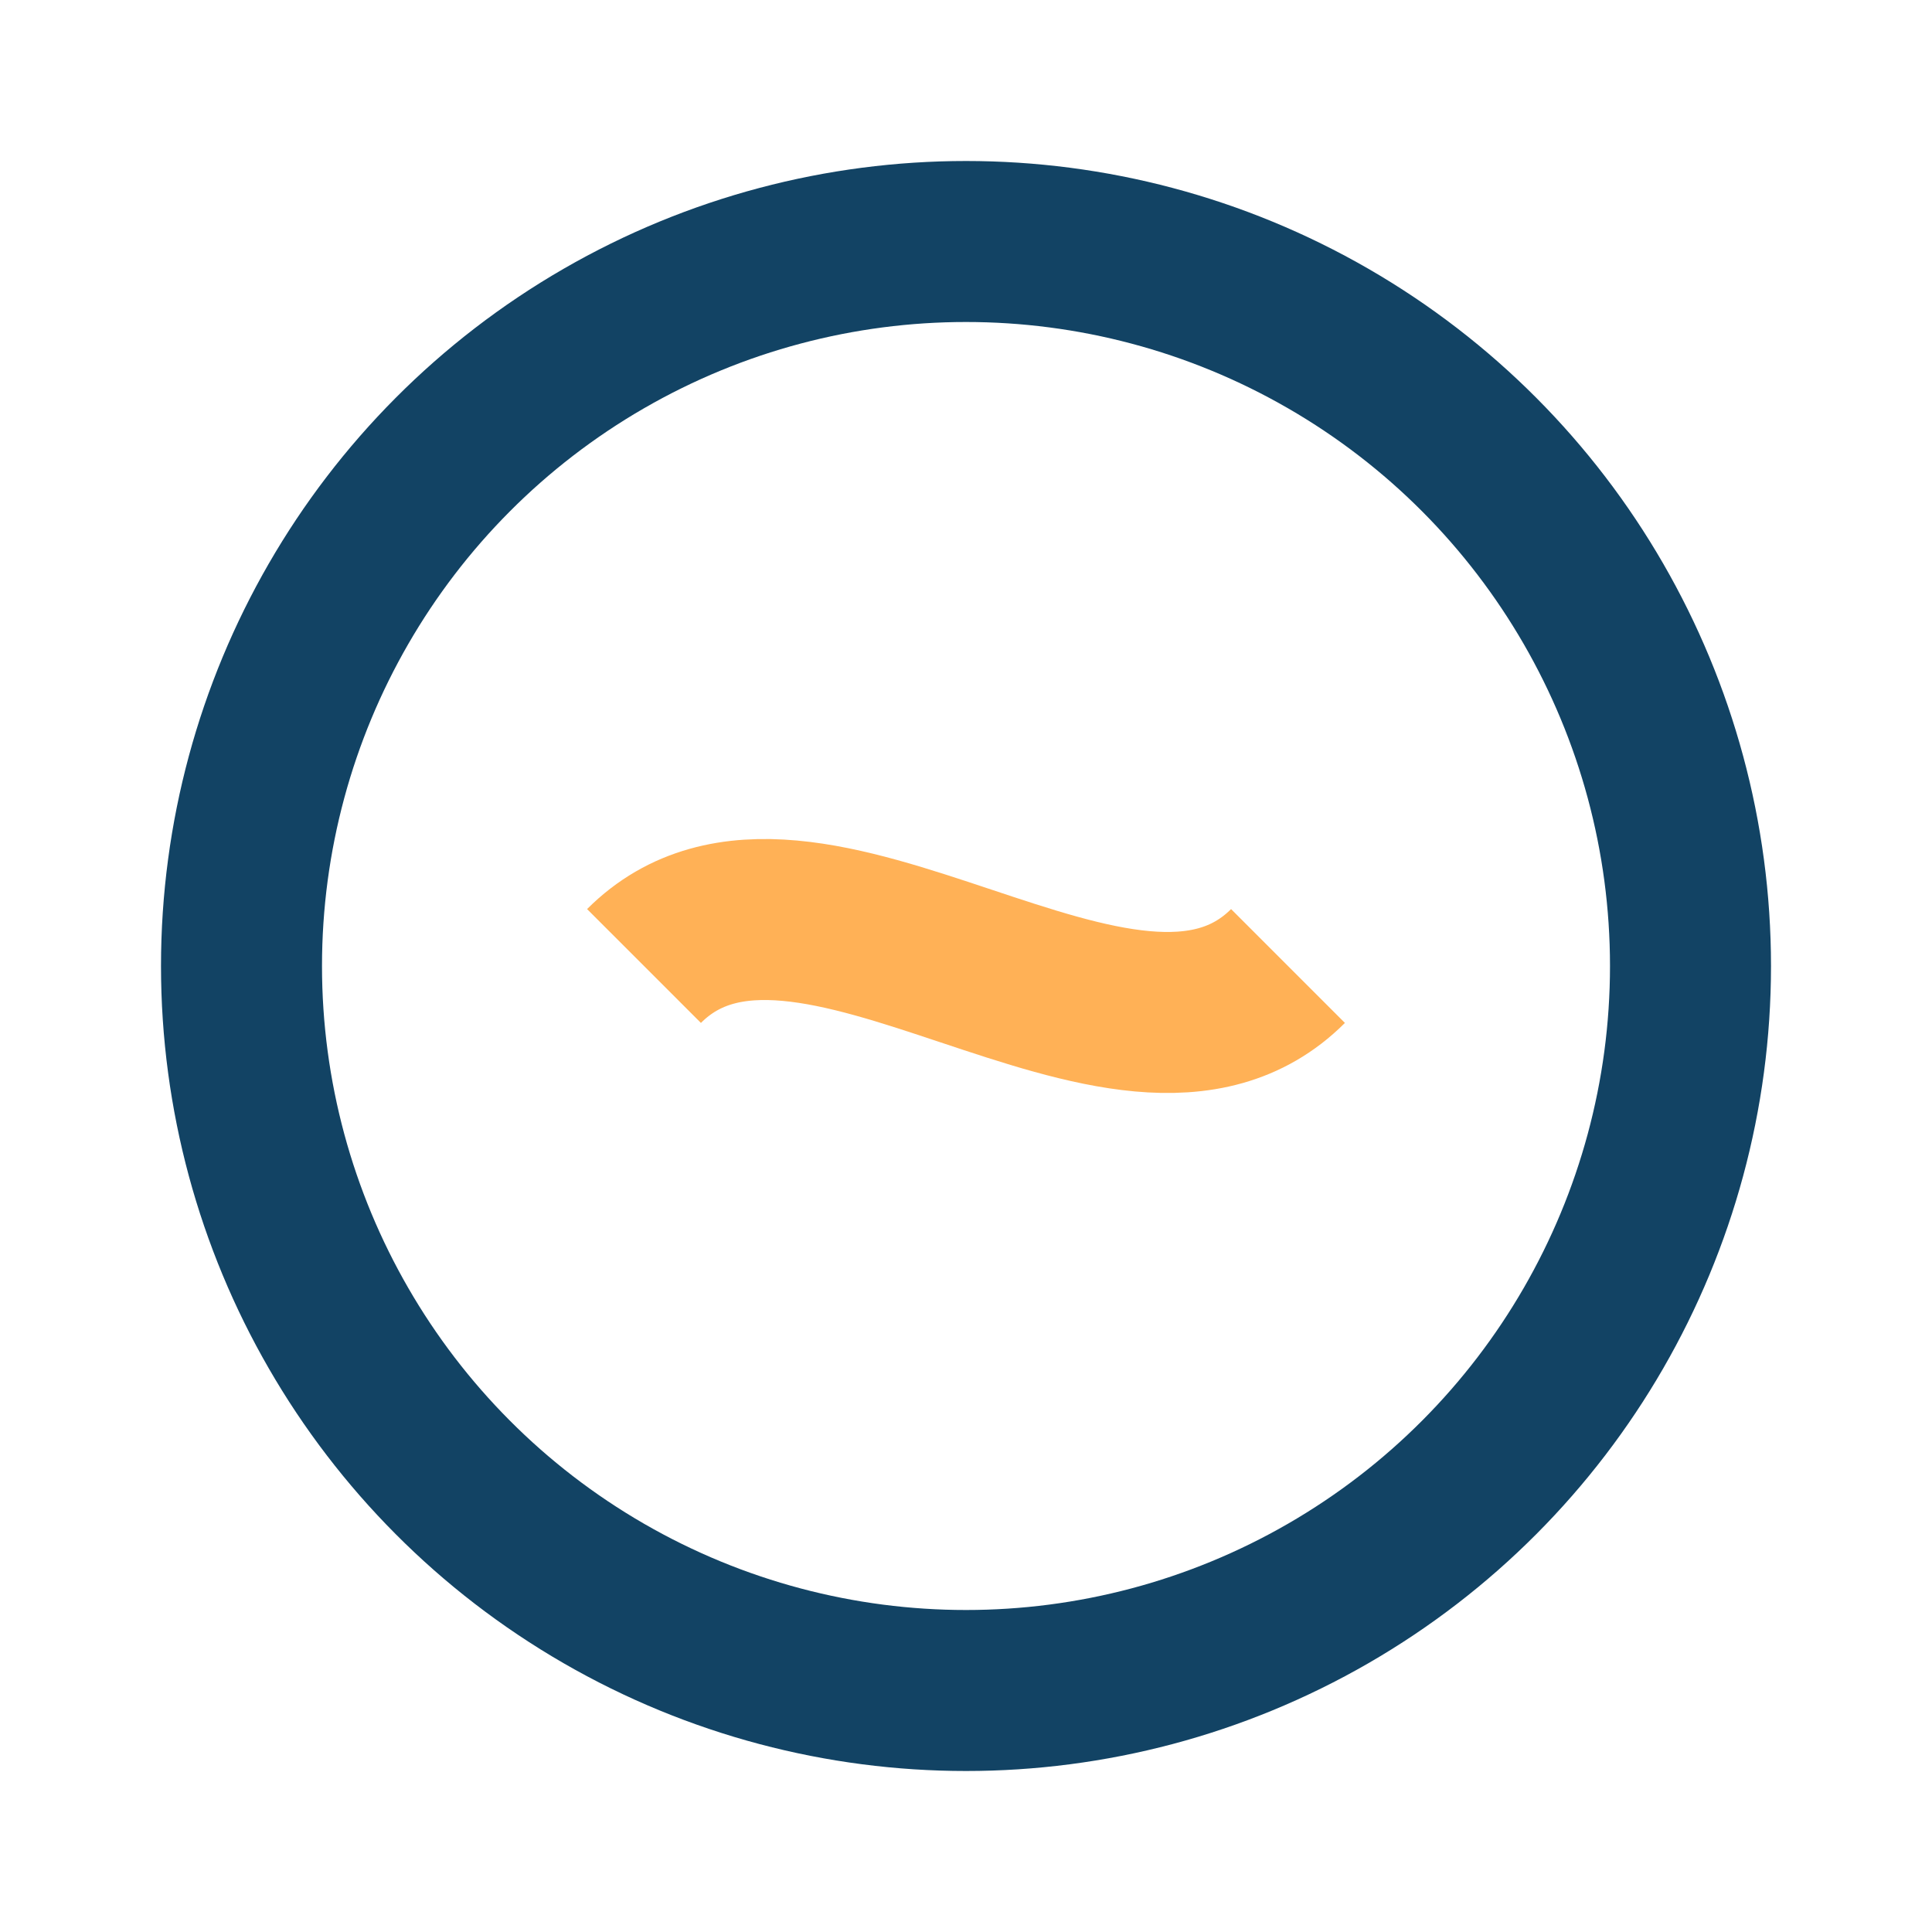
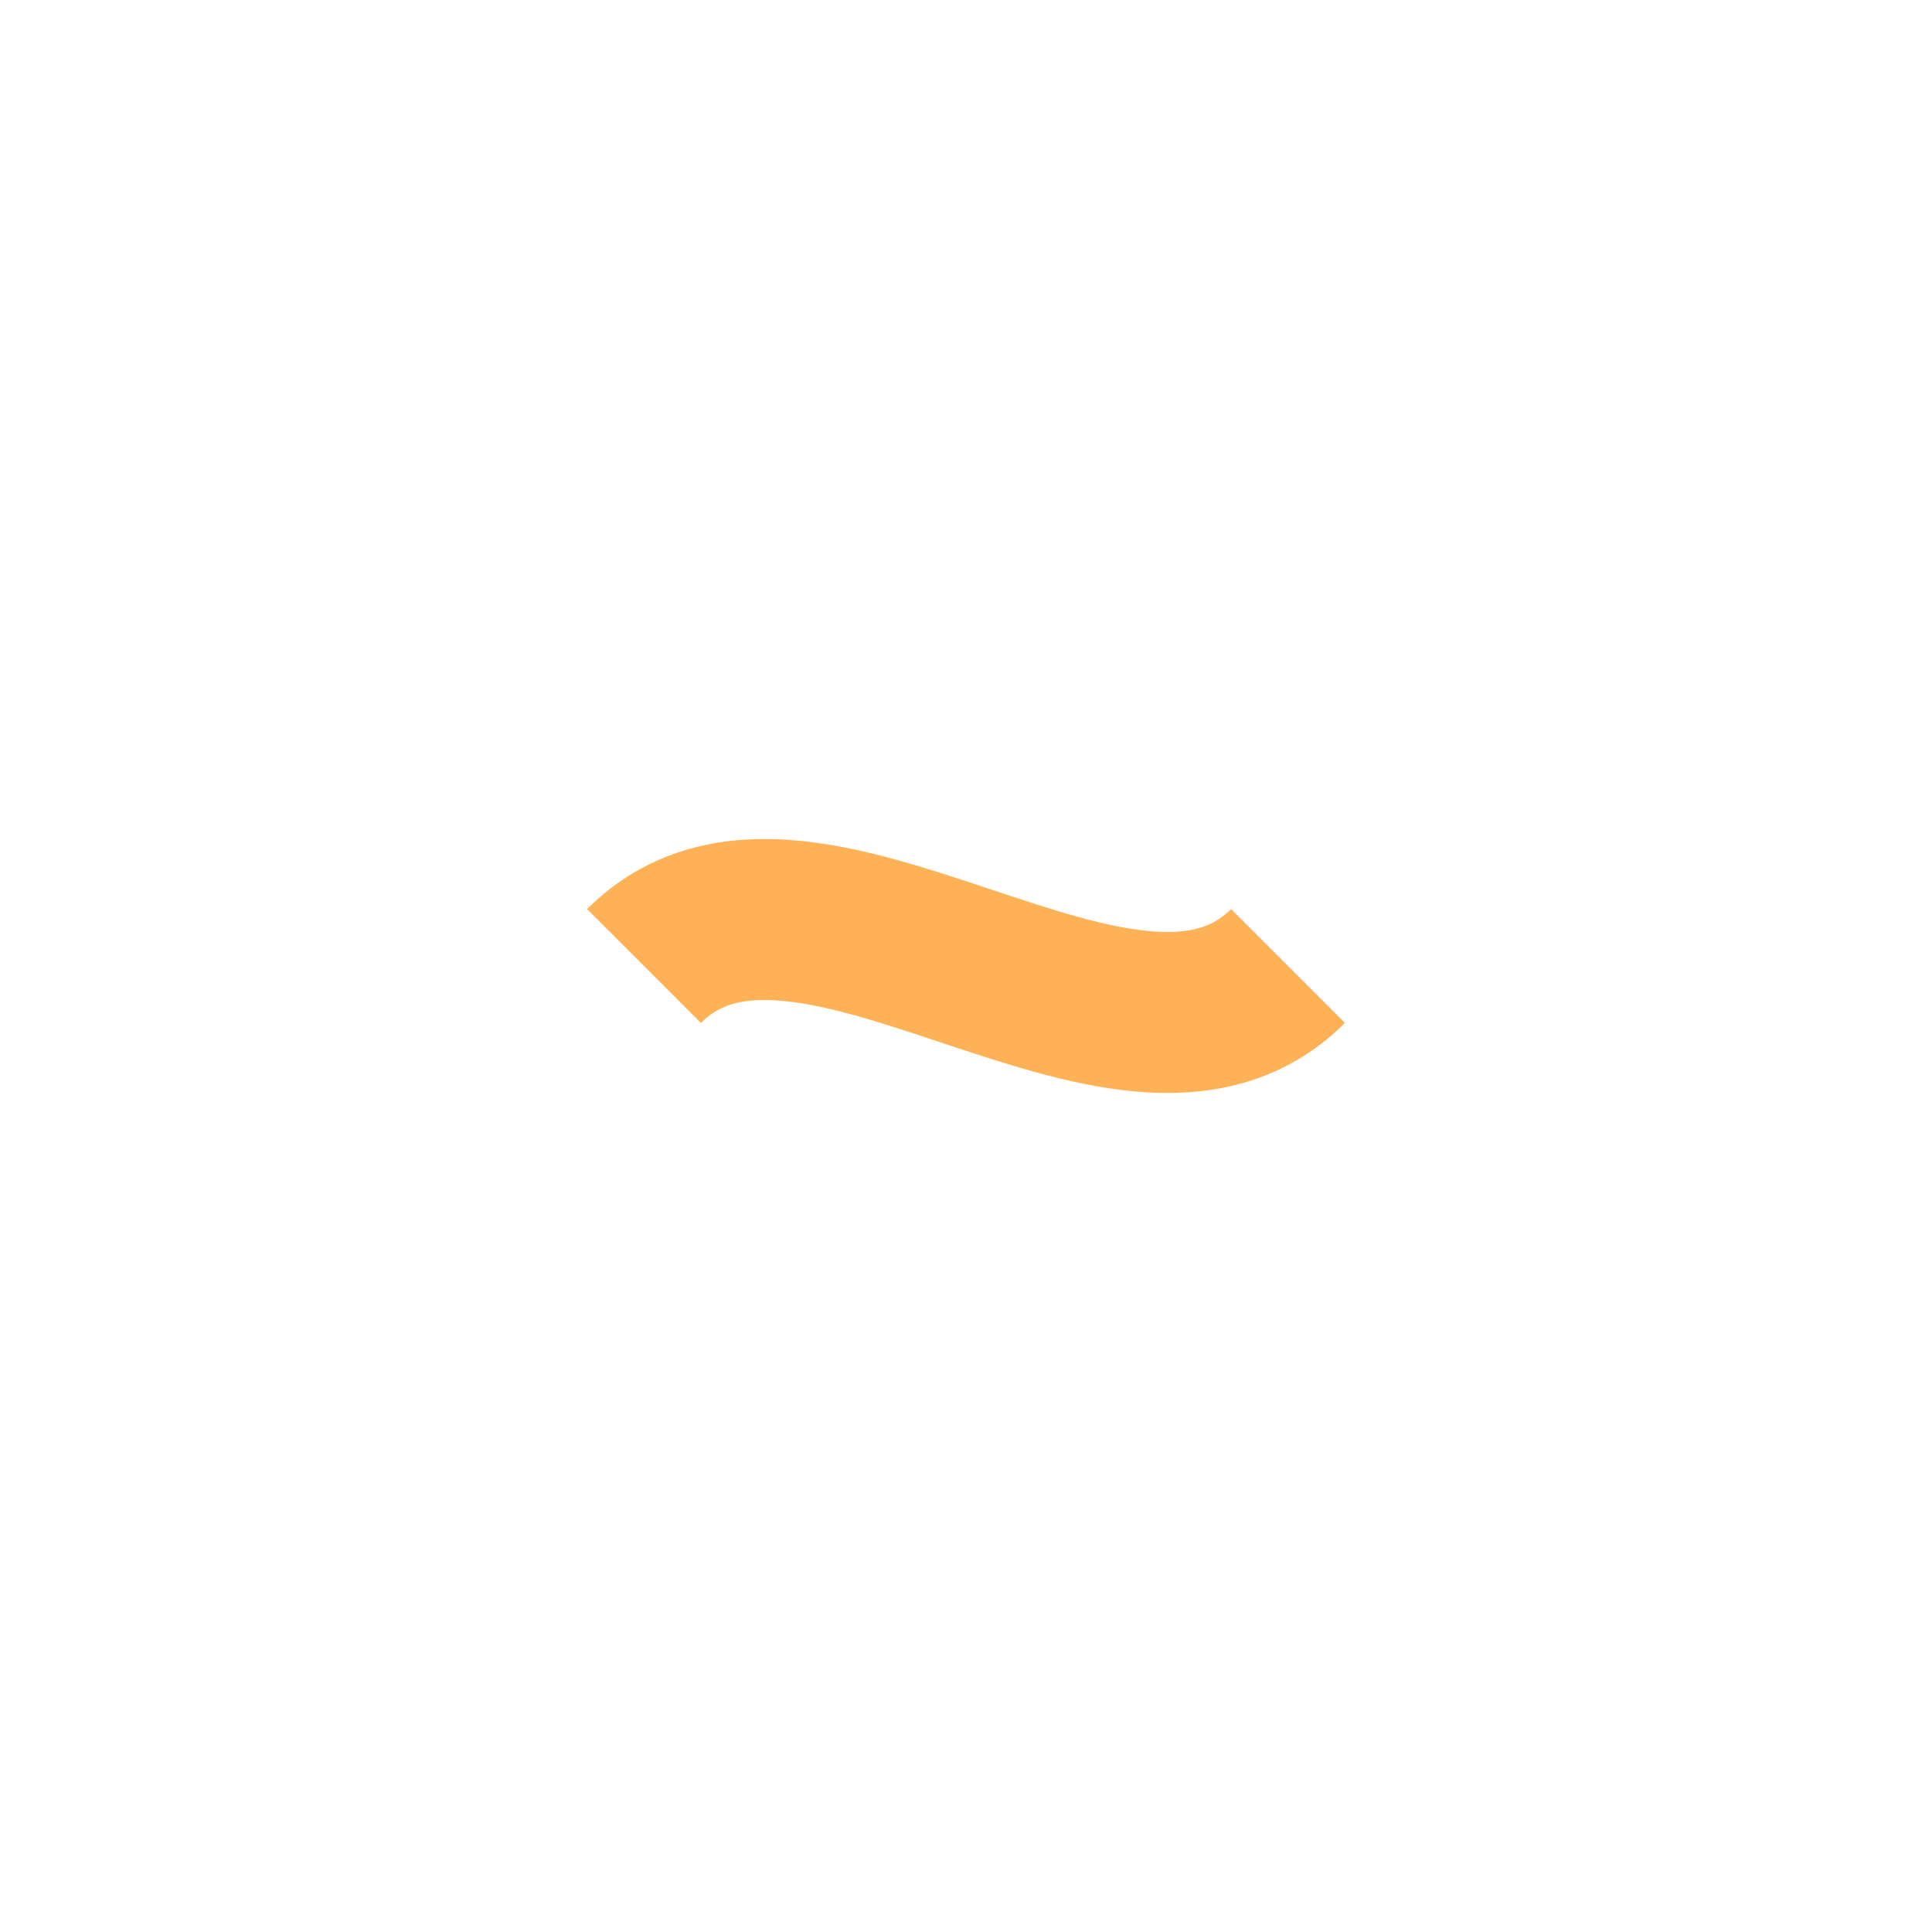
<svg xmlns="http://www.w3.org/2000/svg" width="24" height="24" viewBox="0 0 24 24">
-   <circle cx="12" cy="12" r="9" fill="none" stroke="#124364" stroke-width="2" />
  <path d="M8 12c2-2 6 2 8 0" stroke="#FFB156" stroke-width="2" fill="none" />
</svg>